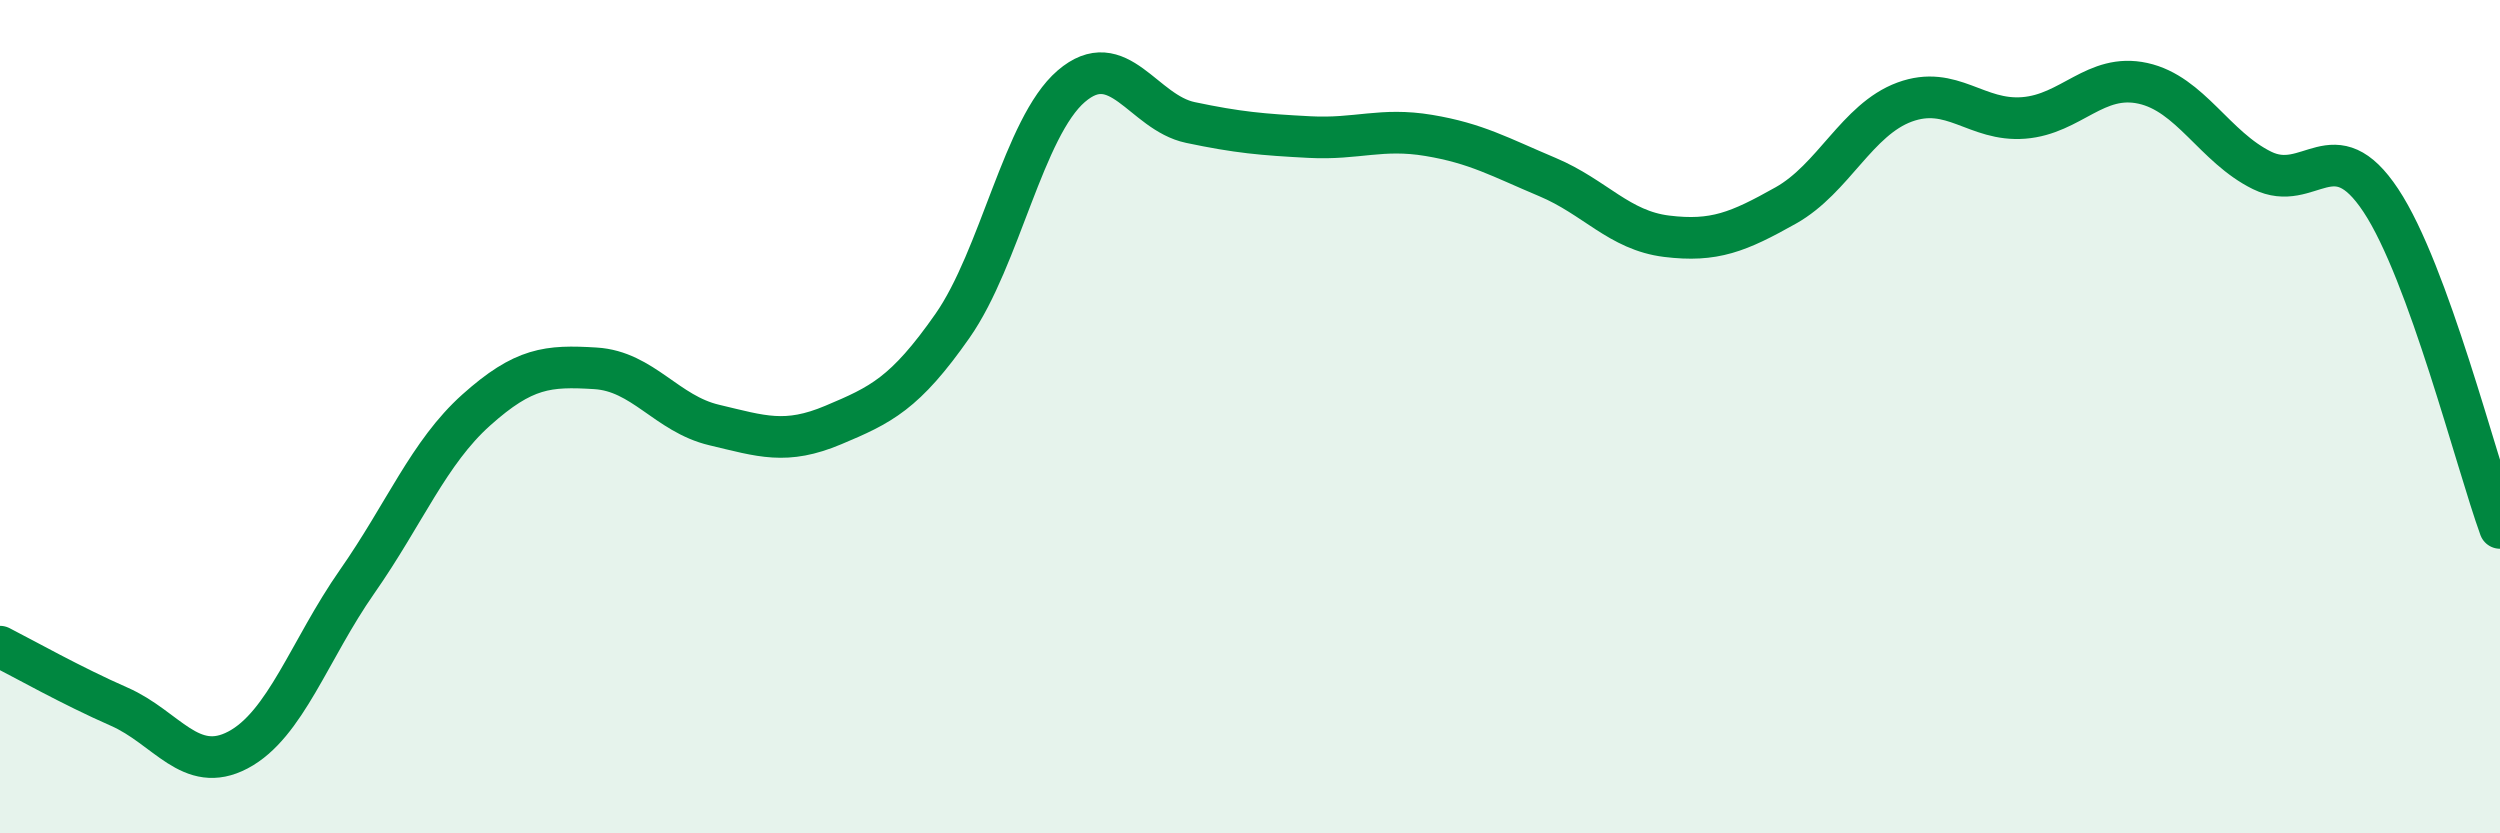
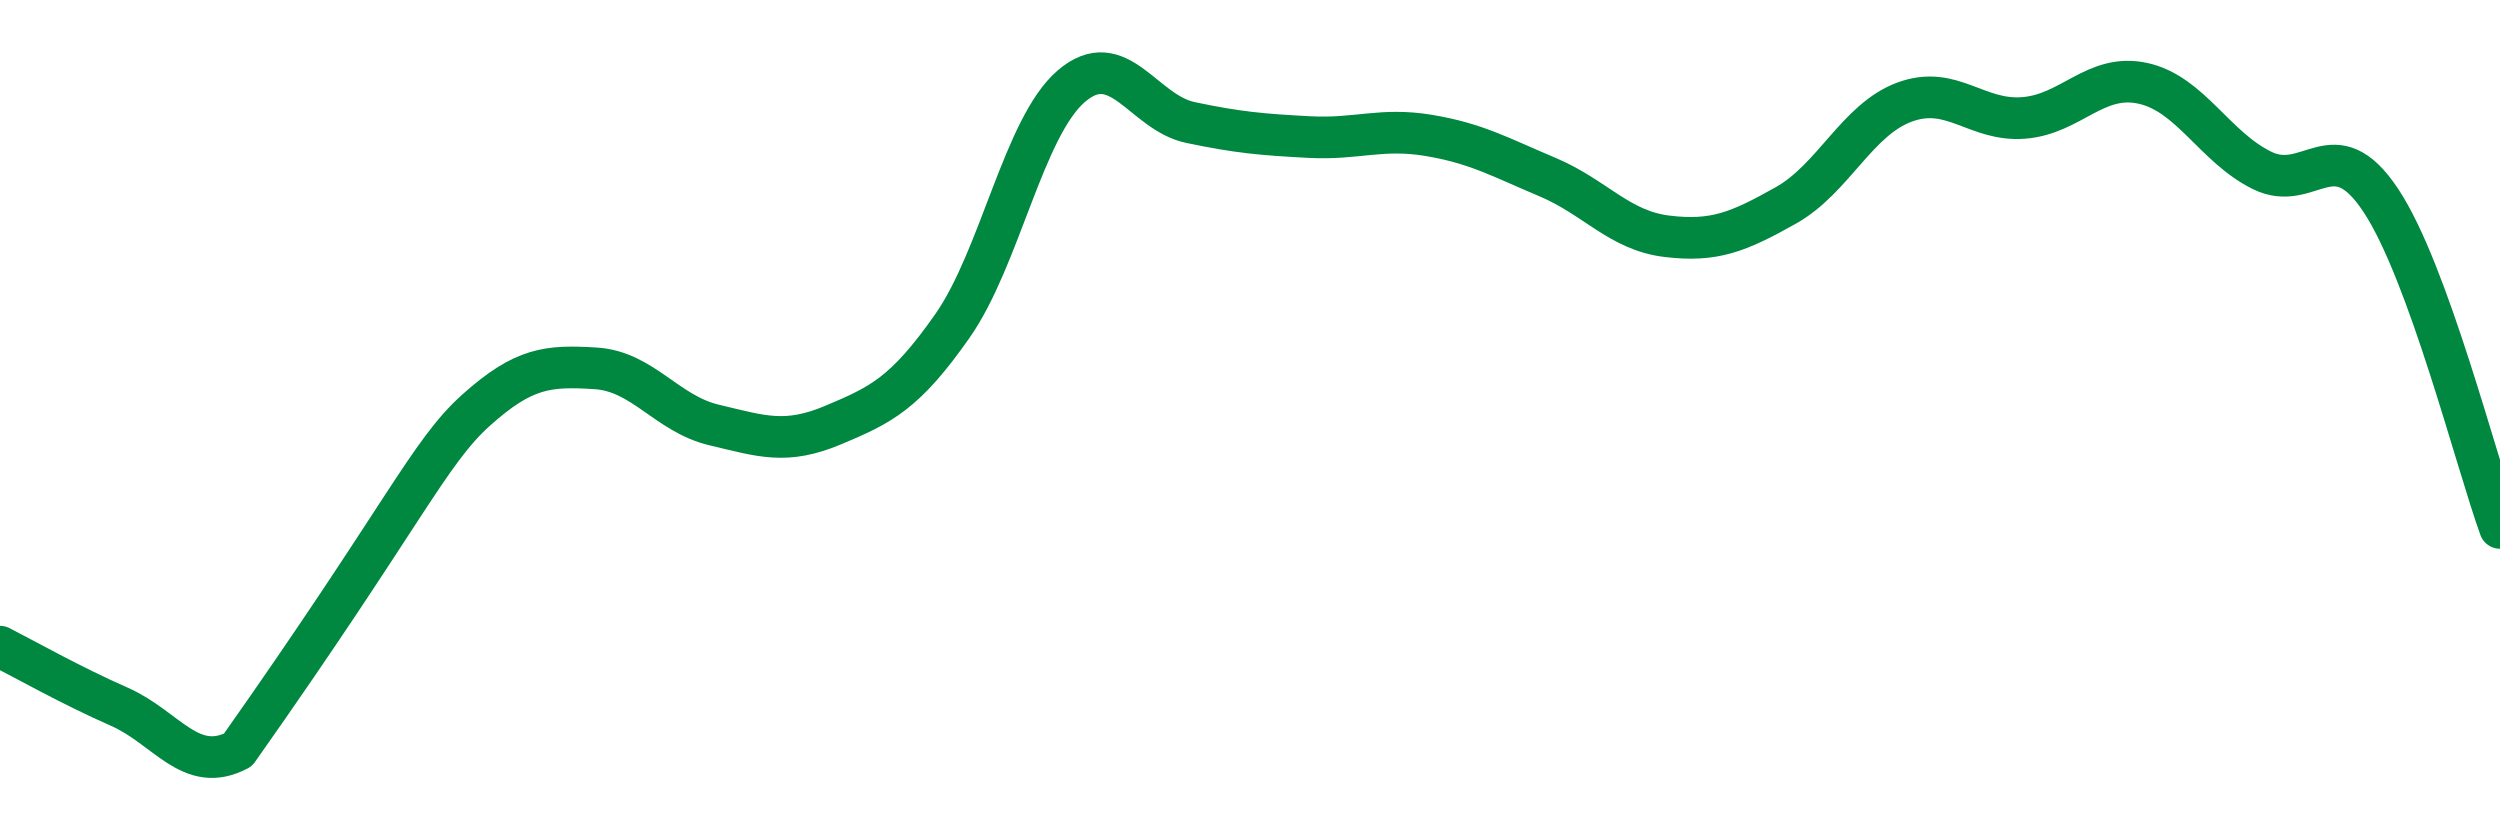
<svg xmlns="http://www.w3.org/2000/svg" width="60" height="20" viewBox="0 0 60 20">
-   <path d="M 0,15.52 C 0.57,15.81 1.72,16.46 2.86,16.96 C 4,17.46 4.57,18.6 5.71,18 C 6.85,17.4 7.43,15.59 8.57,13.96 C 9.71,12.33 10.29,10.86 11.43,9.84 C 12.57,8.82 13.15,8.77 14.29,8.84 C 15.43,8.91 16,9.93 17.14,10.2 C 18.28,10.47 18.86,10.68 20,10.2 C 21.14,9.72 21.72,9.45 22.86,7.82 C 24,6.19 24.57,3.05 25.71,2.07 C 26.85,1.09 27.43,2.7 28.57,2.94 C 29.71,3.18 30.29,3.23 31.43,3.29 C 32.57,3.35 33.15,3.06 34.29,3.25 C 35.43,3.44 36,3.77 37.14,4.25 C 38.28,4.73 38.86,5.53 40,5.67 C 41.14,5.81 41.72,5.57 42.86,4.93 C 44,4.29 44.57,2.87 45.71,2.45 C 46.85,2.03 47.43,2.92 48.57,2.83 C 49.71,2.74 50.29,1.75 51.43,2 C 52.57,2.25 53.15,3.53 54.29,4.09 C 55.43,4.65 56,3.09 57.14,4.81 C 58.28,6.53 59.43,11.1 60,12.67L60 20L0 20Z" fill="#008740" opacity="0.1" stroke-linecap="round" stroke-linejoin="round" />
-   <path d="M 0,15.52 C 0.57,15.81 1.72,16.46 2.86,16.96 C 4,17.46 4.57,18.6 5.71,18 C 6.85,17.4 7.43,15.59 8.57,13.96 C 9.71,12.33 10.29,10.86 11.43,9.84 C 12.57,8.82 13.15,8.77 14.29,8.84 C 15.43,8.91 16,9.93 17.14,10.2 C 18.28,10.47 18.86,10.68 20,10.2 C 21.14,9.72 21.72,9.45 22.86,7.82 C 24,6.19 24.57,3.05 25.71,2.07 C 26.85,1.09 27.43,2.7 28.57,2.94 C 29.71,3.18 30.29,3.23 31.43,3.29 C 32.57,3.35 33.15,3.06 34.29,3.25 C 35.43,3.44 36,3.77 37.14,4.25 C 38.28,4.73 38.86,5.53 40,5.67 C 41.14,5.81 41.72,5.57 42.86,4.93 C 44,4.29 44.57,2.87 45.71,2.45 C 46.85,2.03 47.43,2.92 48.57,2.83 C 49.71,2.74 50.29,1.75 51.43,2 C 52.57,2.25 53.15,3.53 54.29,4.09 C 55.43,4.65 56,3.09 57.14,4.81 C 58.28,6.53 59.43,11.1 60,12.67" stroke="#008740" stroke-width="1" fill="none" stroke-linecap="round" stroke-linejoin="round" />
+   <path d="M 0,15.52 C 0.57,15.81 1.72,16.46 2.86,16.96 C 4,17.46 4.57,18.6 5.71,18 C 9.71,12.33 10.29,10.86 11.43,9.84 C 12.57,8.82 13.15,8.77 14.29,8.84 C 15.43,8.91 16,9.93 17.14,10.2 C 18.28,10.47 18.86,10.68 20,10.2 C 21.14,9.72 21.72,9.45 22.86,7.82 C 24,6.19 24.57,3.05 25.71,2.07 C 26.85,1.09 27.43,2.7 28.57,2.94 C 29.71,3.18 30.29,3.23 31.43,3.29 C 32.57,3.35 33.15,3.06 34.29,3.25 C 35.43,3.44 36,3.77 37.14,4.25 C 38.28,4.73 38.86,5.53 40,5.67 C 41.14,5.81 41.72,5.57 42.86,4.93 C 44,4.29 44.57,2.87 45.71,2.45 C 46.85,2.03 47.43,2.92 48.57,2.83 C 49.71,2.74 50.29,1.75 51.43,2 C 52.57,2.25 53.15,3.53 54.29,4.09 C 55.43,4.65 56,3.09 57.14,4.81 C 58.28,6.53 59.43,11.1 60,12.67" stroke="#008740" stroke-width="1" fill="none" stroke-linecap="round" stroke-linejoin="round" />
</svg>